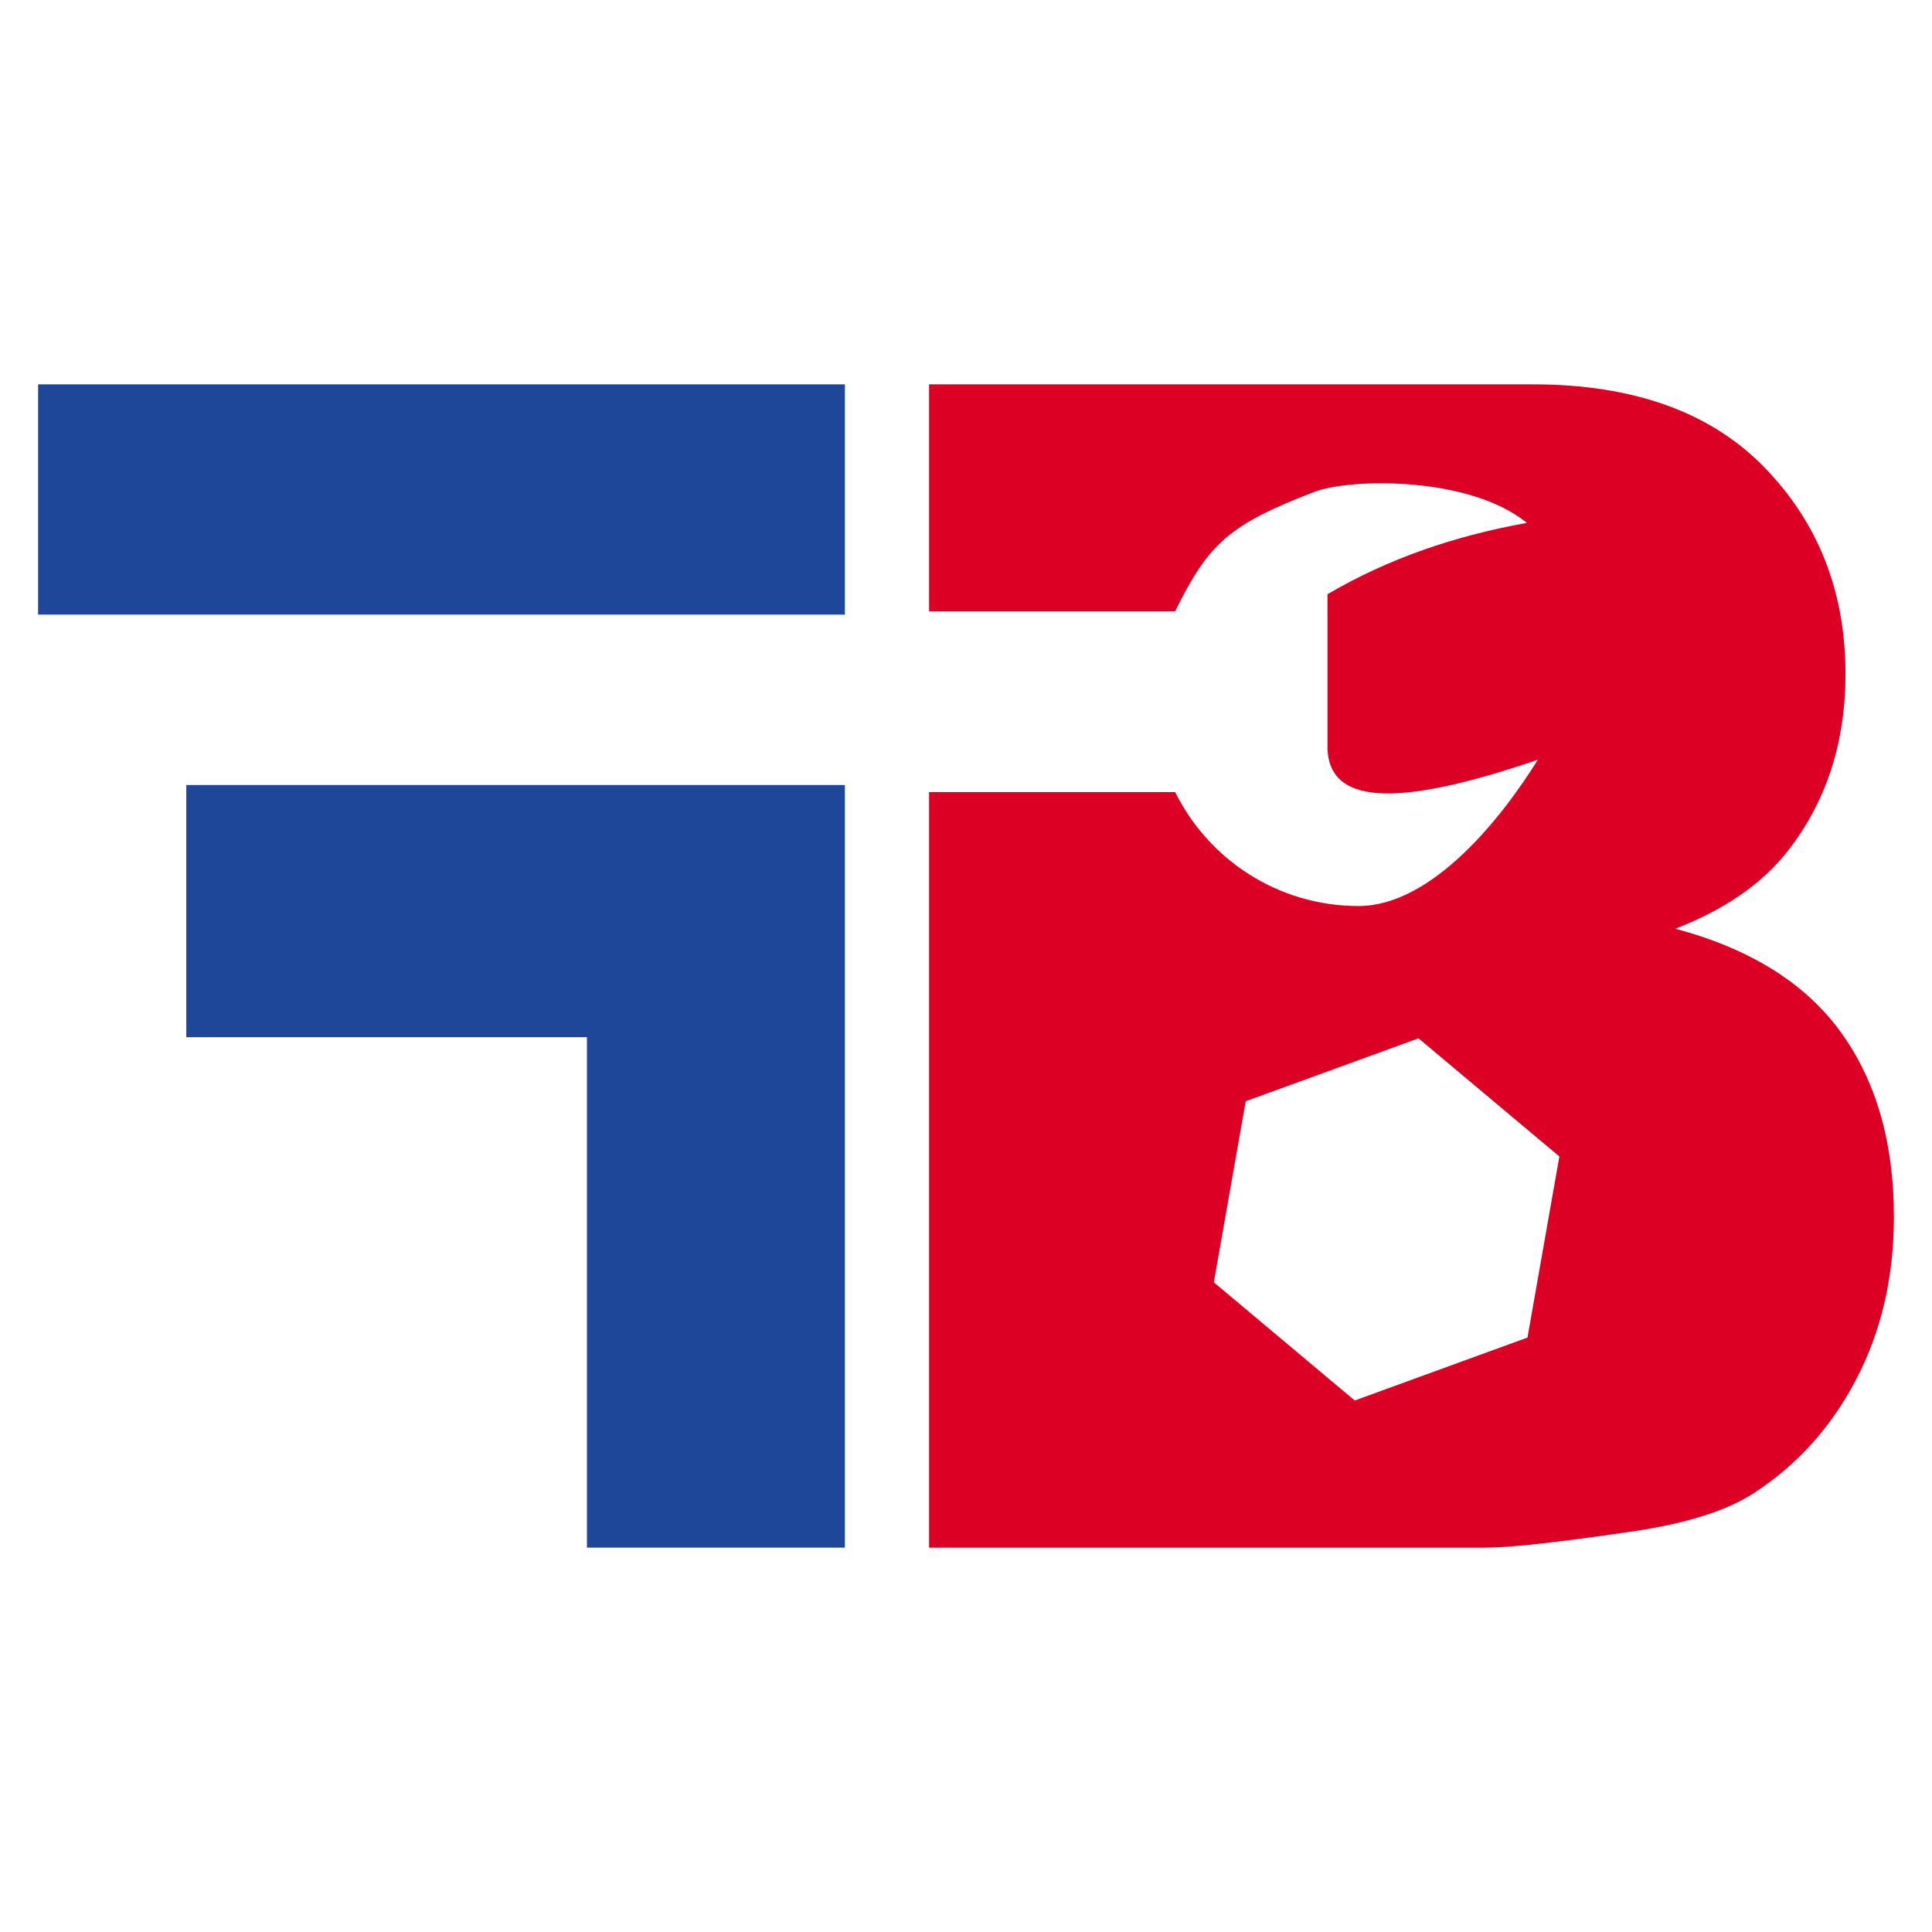
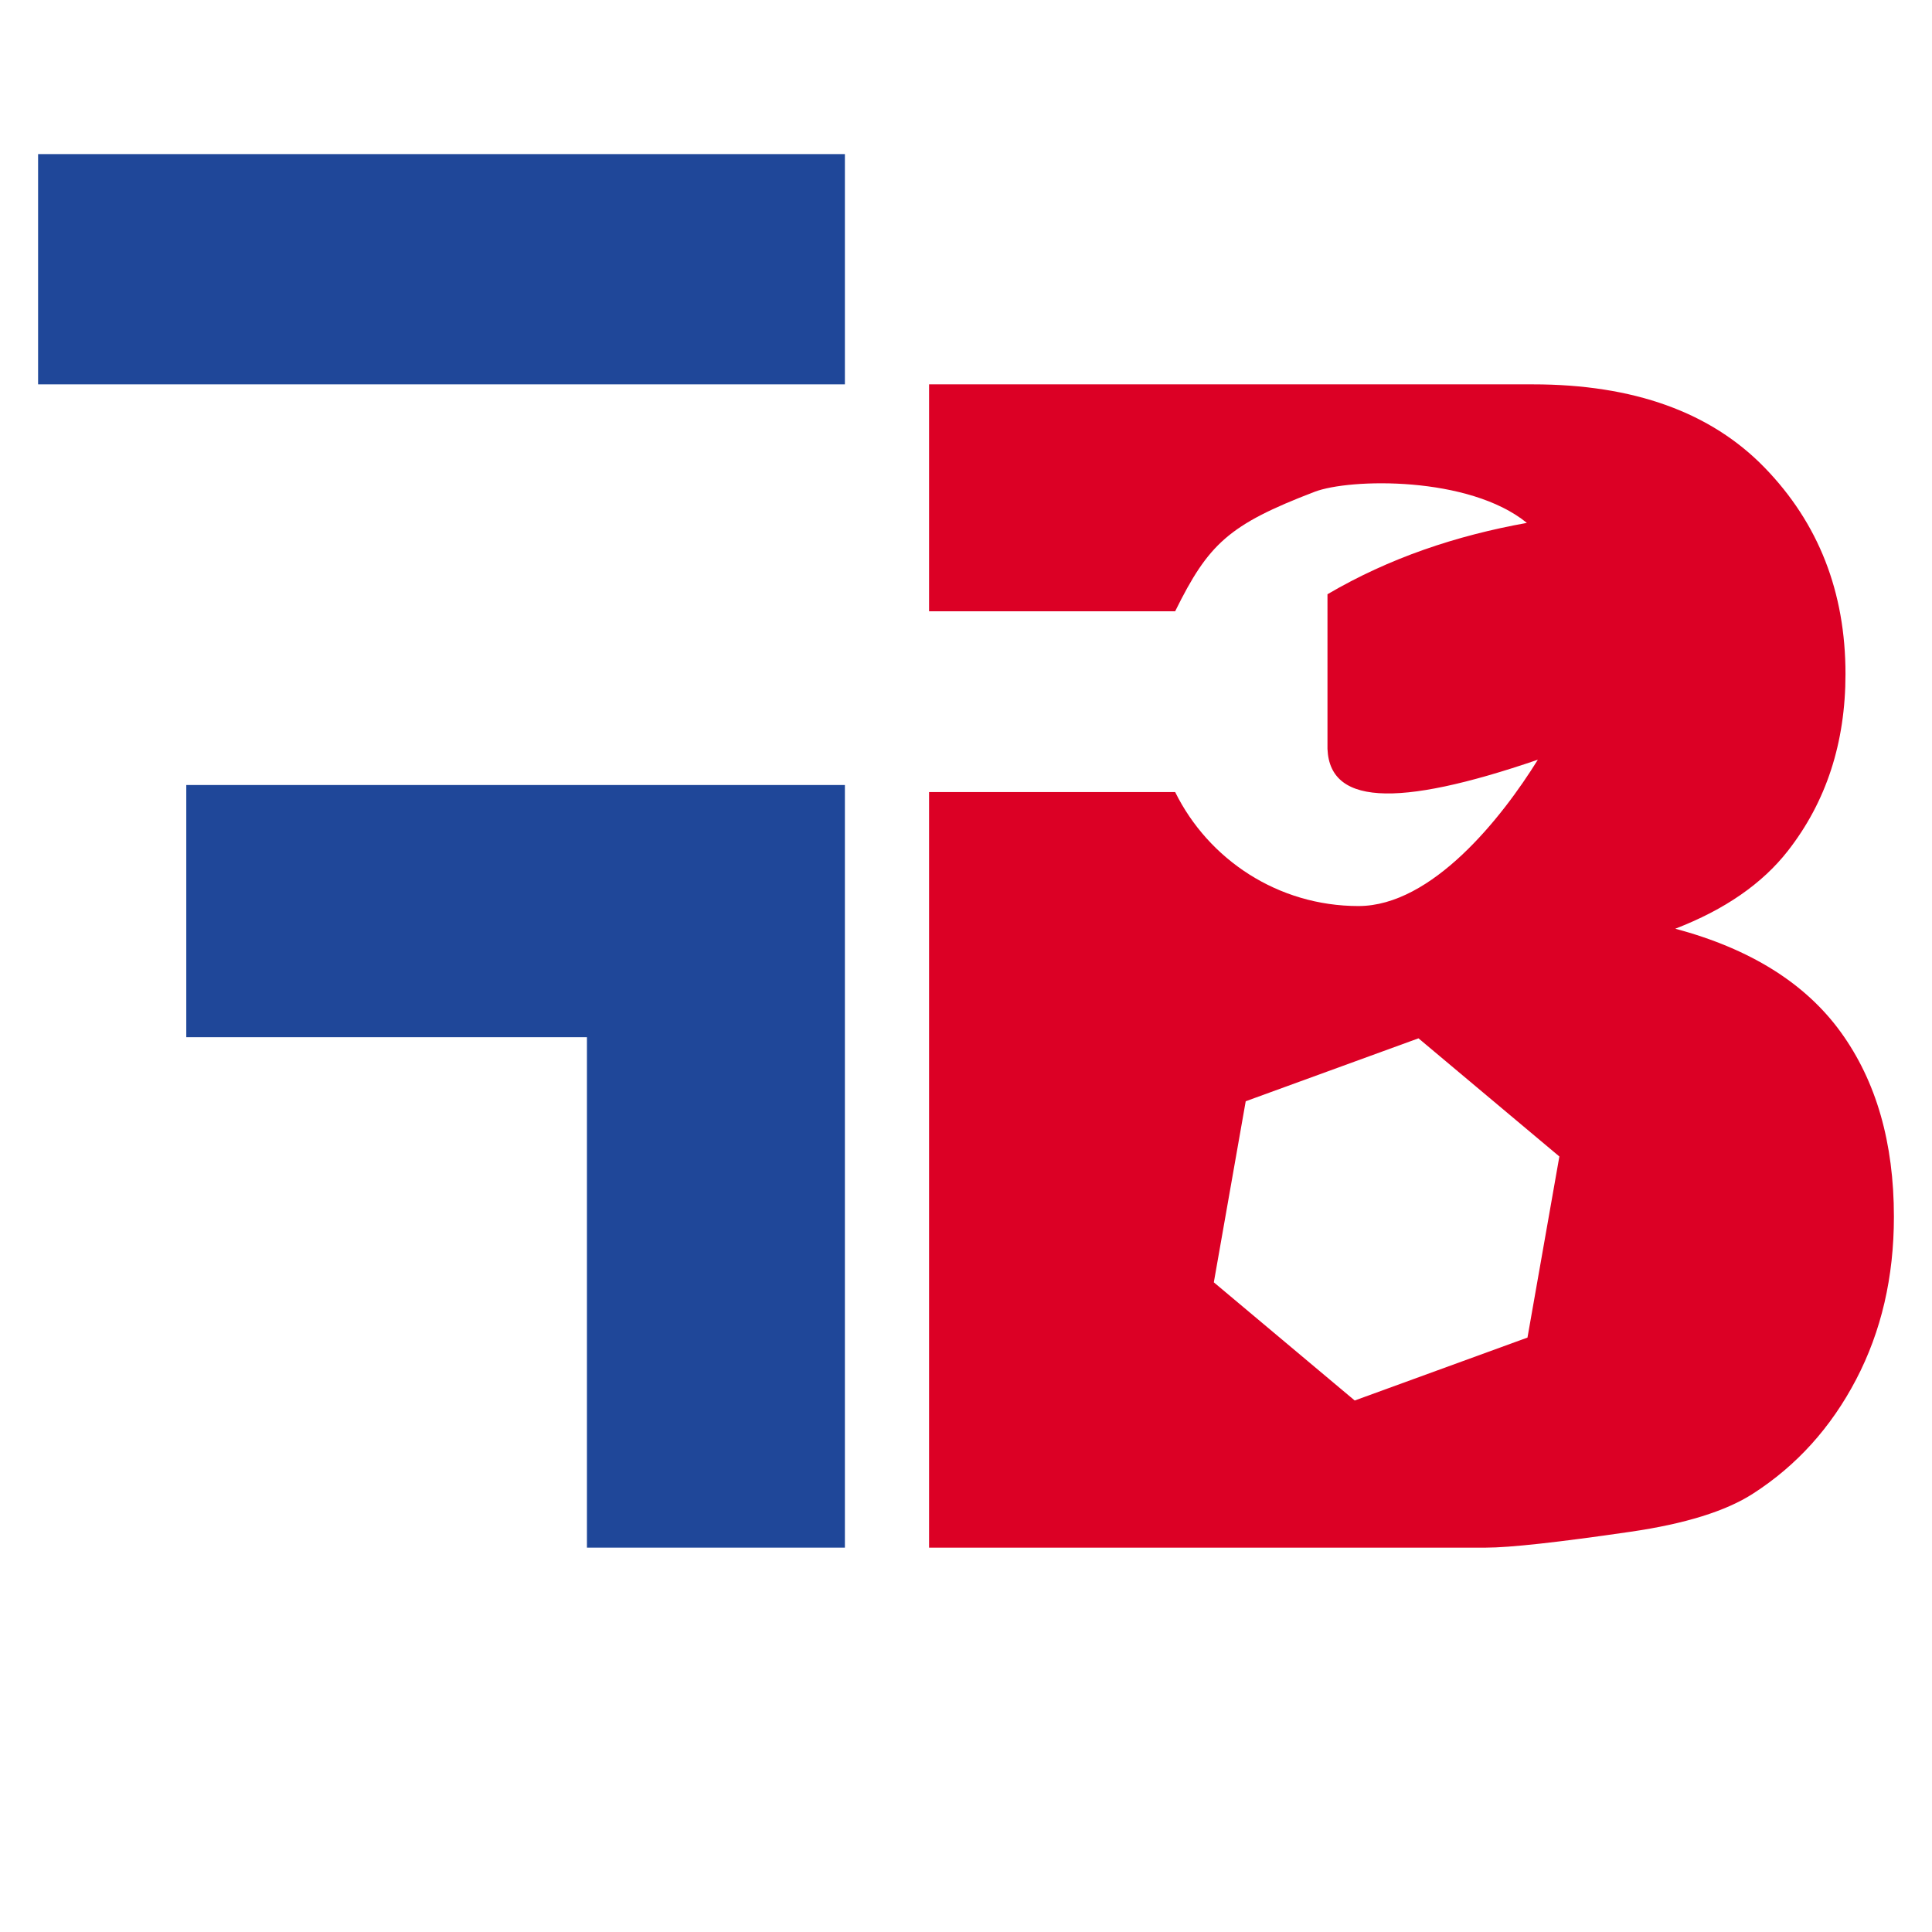
<svg xmlns="http://www.w3.org/2000/svg" xmlns:ns1="http://www.serif.com/" width="100%" height="100%" viewBox="0 0 6000 6000" version="1.1" xml:space="preserve" style="fill-rule:evenodd;clip-rule:evenodd;stroke-linejoin:round;stroke-miterlimit:2;">
-   <rect id="Artboard2" x="0" y="0" width="6000" height="6000" style="fill:none;" />
  <g id="Artboard21" ns1:id="Artboard2">
    <g>
-       <path d="M1822.79,3221.17l-1244.28,0l0,-783.245l2045.39,0l0,2368.42l-801.11,-0l-0,-1585.18Zm801.11,-2027.52l0,715.066l-2505.6,-0l-0,-715.066l2505.6,0Z" style="fill:#1f4799;" />
+       <path d="M1822.79,3221.17l-1244.28,0l0,-783.245l2045.39,0l0,2368.42l-801.11,-0l-0,-1585.18Zm801.11,-2027.52l-2505.6,-0l-0,-715.066l2505.6,0Z" style="fill:#1f4799;" />
      <path d="M2885.32,1898.38l0,-704.731l1875.23,0c312.538,0 552.47,86.252 719.796,258.754c167.326,172.503 250.989,386.078 250.989,640.725c-0,213.574 -59.707,396.756 -179.12,549.544c-79.609,101.859 -196.073,182.36 -349.394,241.504c232.929,62.429 404.309,169.627 514.14,321.594c109.831,151.967 164.746,342.952 164.746,572.955c0,187.289 -39.067,355.685 -117.202,505.187c-78.134,149.502 -185.016,267.79 -320.646,354.863c-84.032,54.215 -210.816,93.644 -380.353,118.287c-225.558,32.858 -375.193,49.287 -448.905,49.287l-1729.28,-0l0,-2346.5l764.253,-0c103.607,209.71 319.612,353.958 569.338,353.958c228.132,-0 445.175,-273.778 557.043,-454.473c-438.99,150.308 -660.218,143.84 -653.338,-51.135l0.014,-462.724c192.221,-112.896 400.285,-182.226 619.248,-221.583c-180.061,-146.593 -550.495,-138.239 -659.312,-96.531c-266.785,102.256 -329.386,161.306 -432.993,371.017l-764.253,-0Zm1519.93,1326.23l-536.551,195.421l-99.037,562.377l437.515,366.957l536.552,-195.42l99.036,-562.378l-437.515,-366.957Z" style="fill:#dc0025;" />
    </g>
  </g>
</svg>